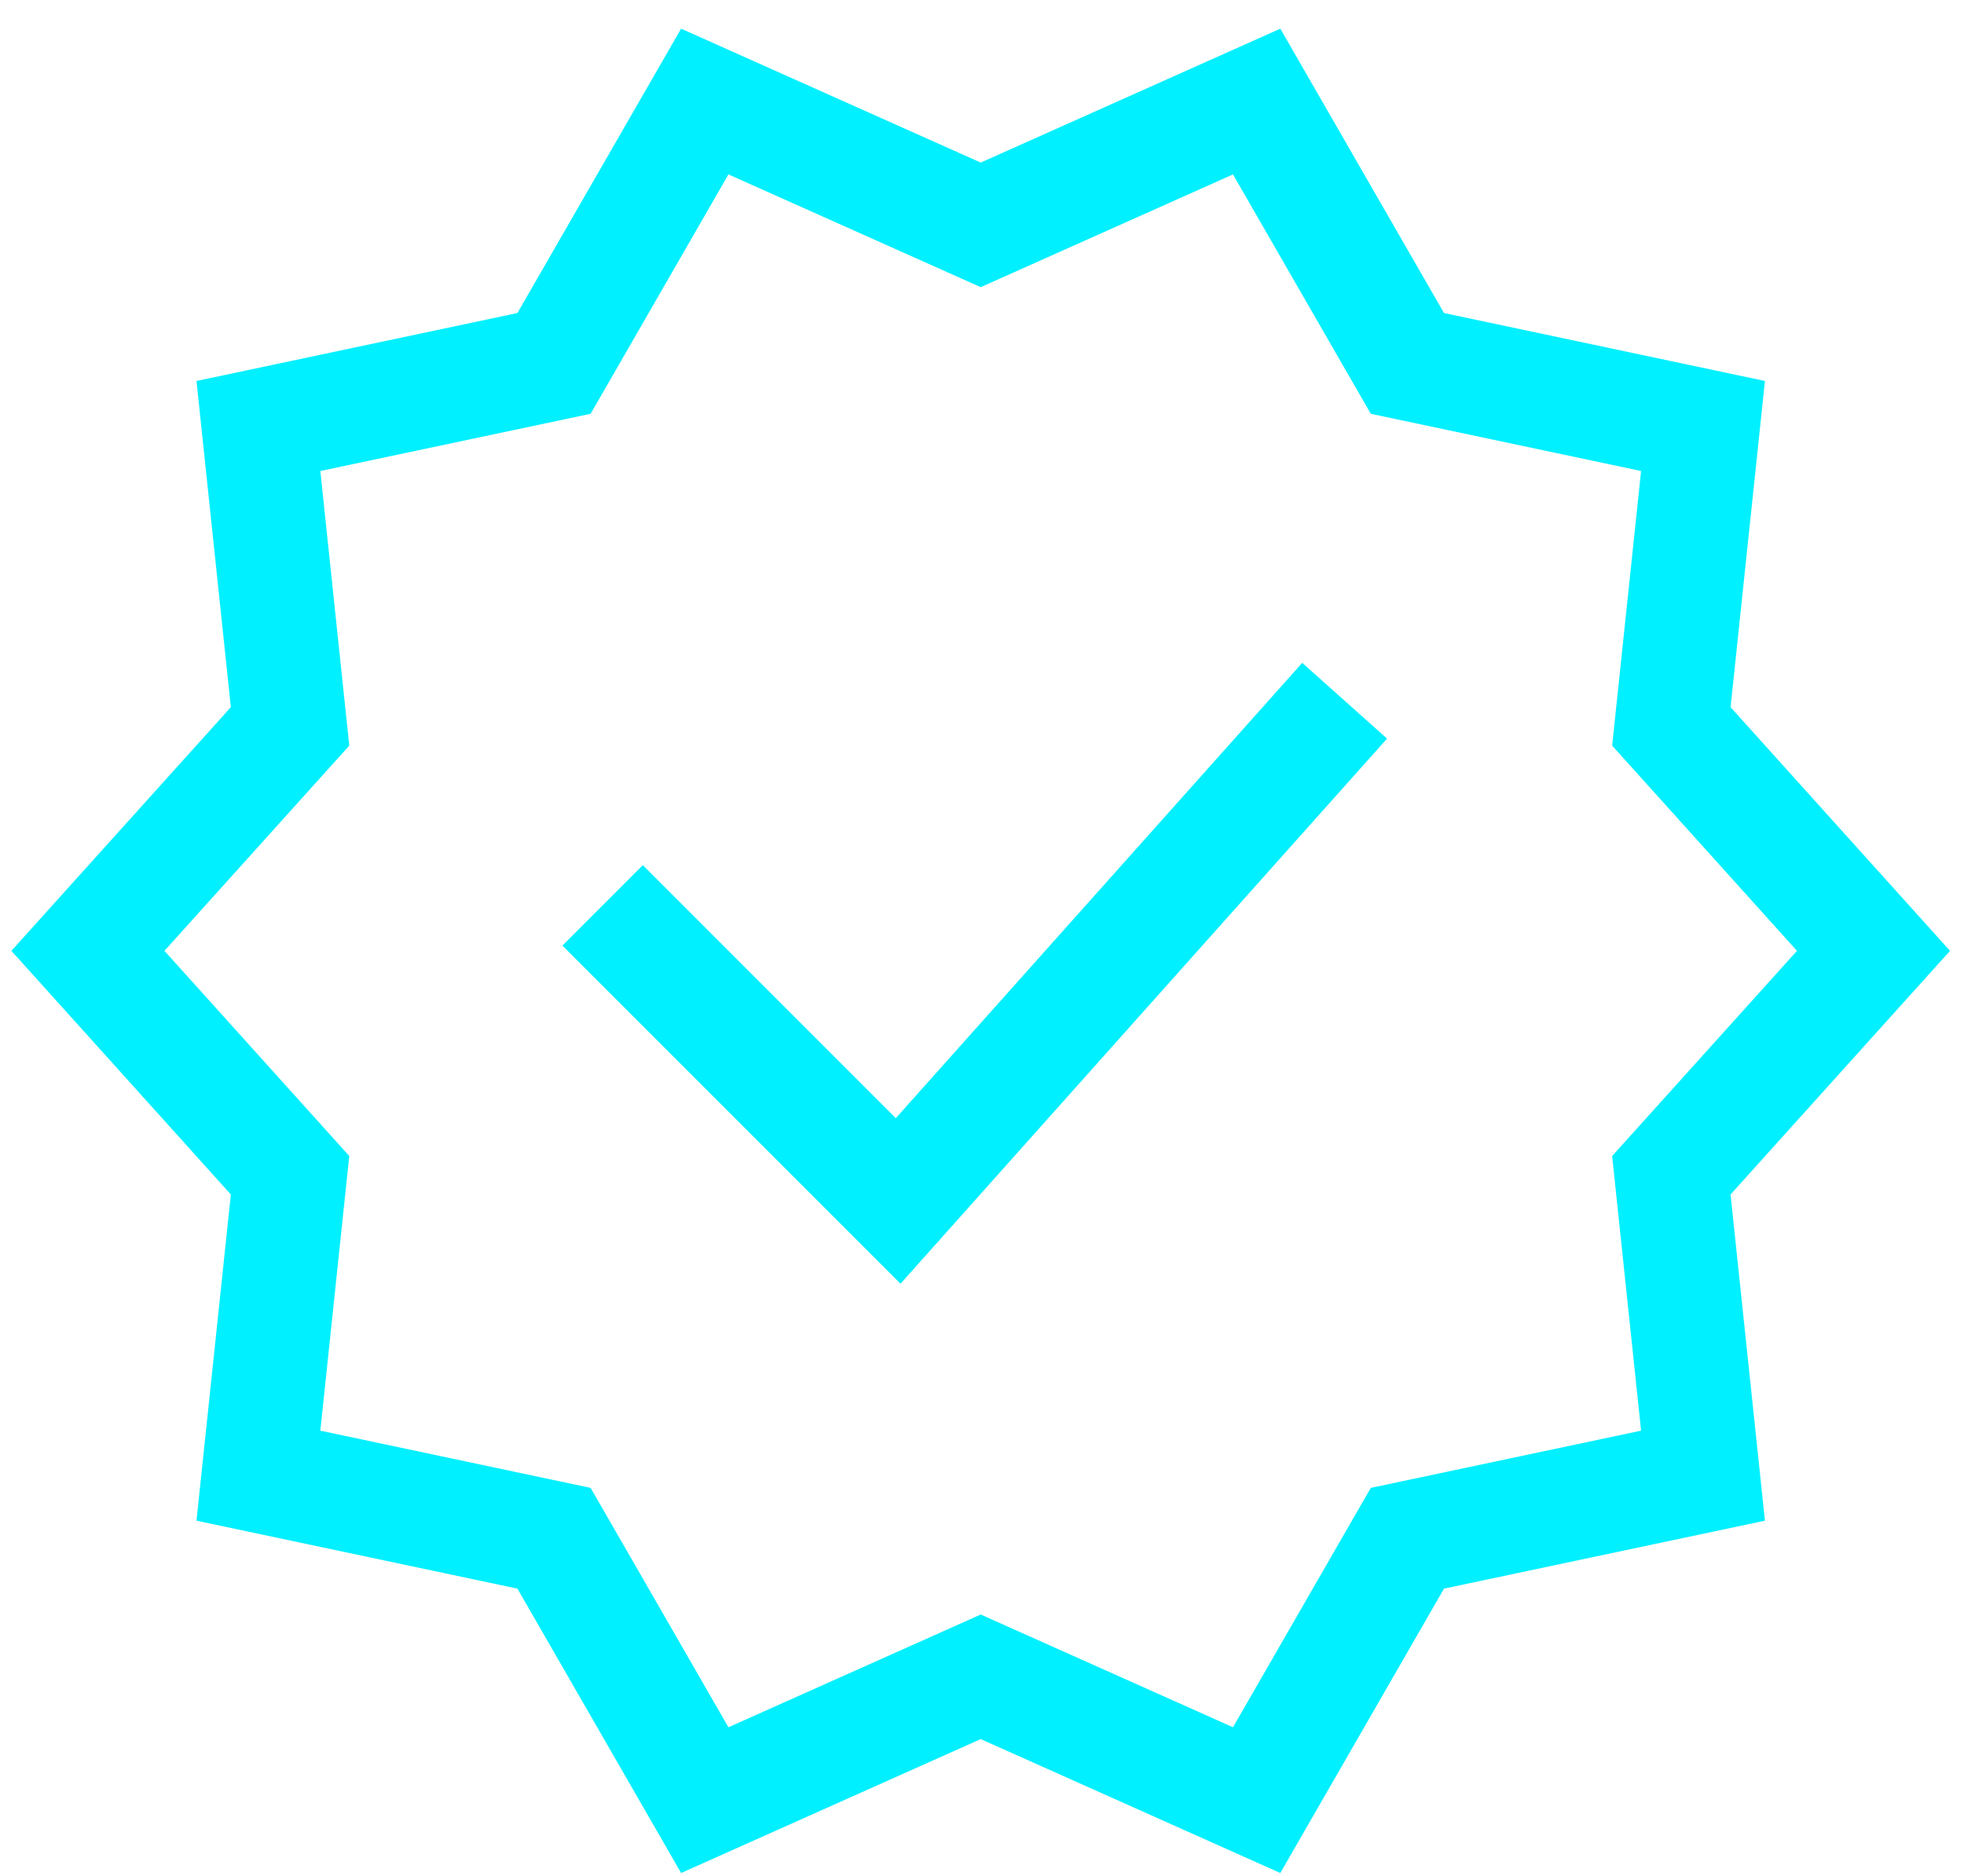
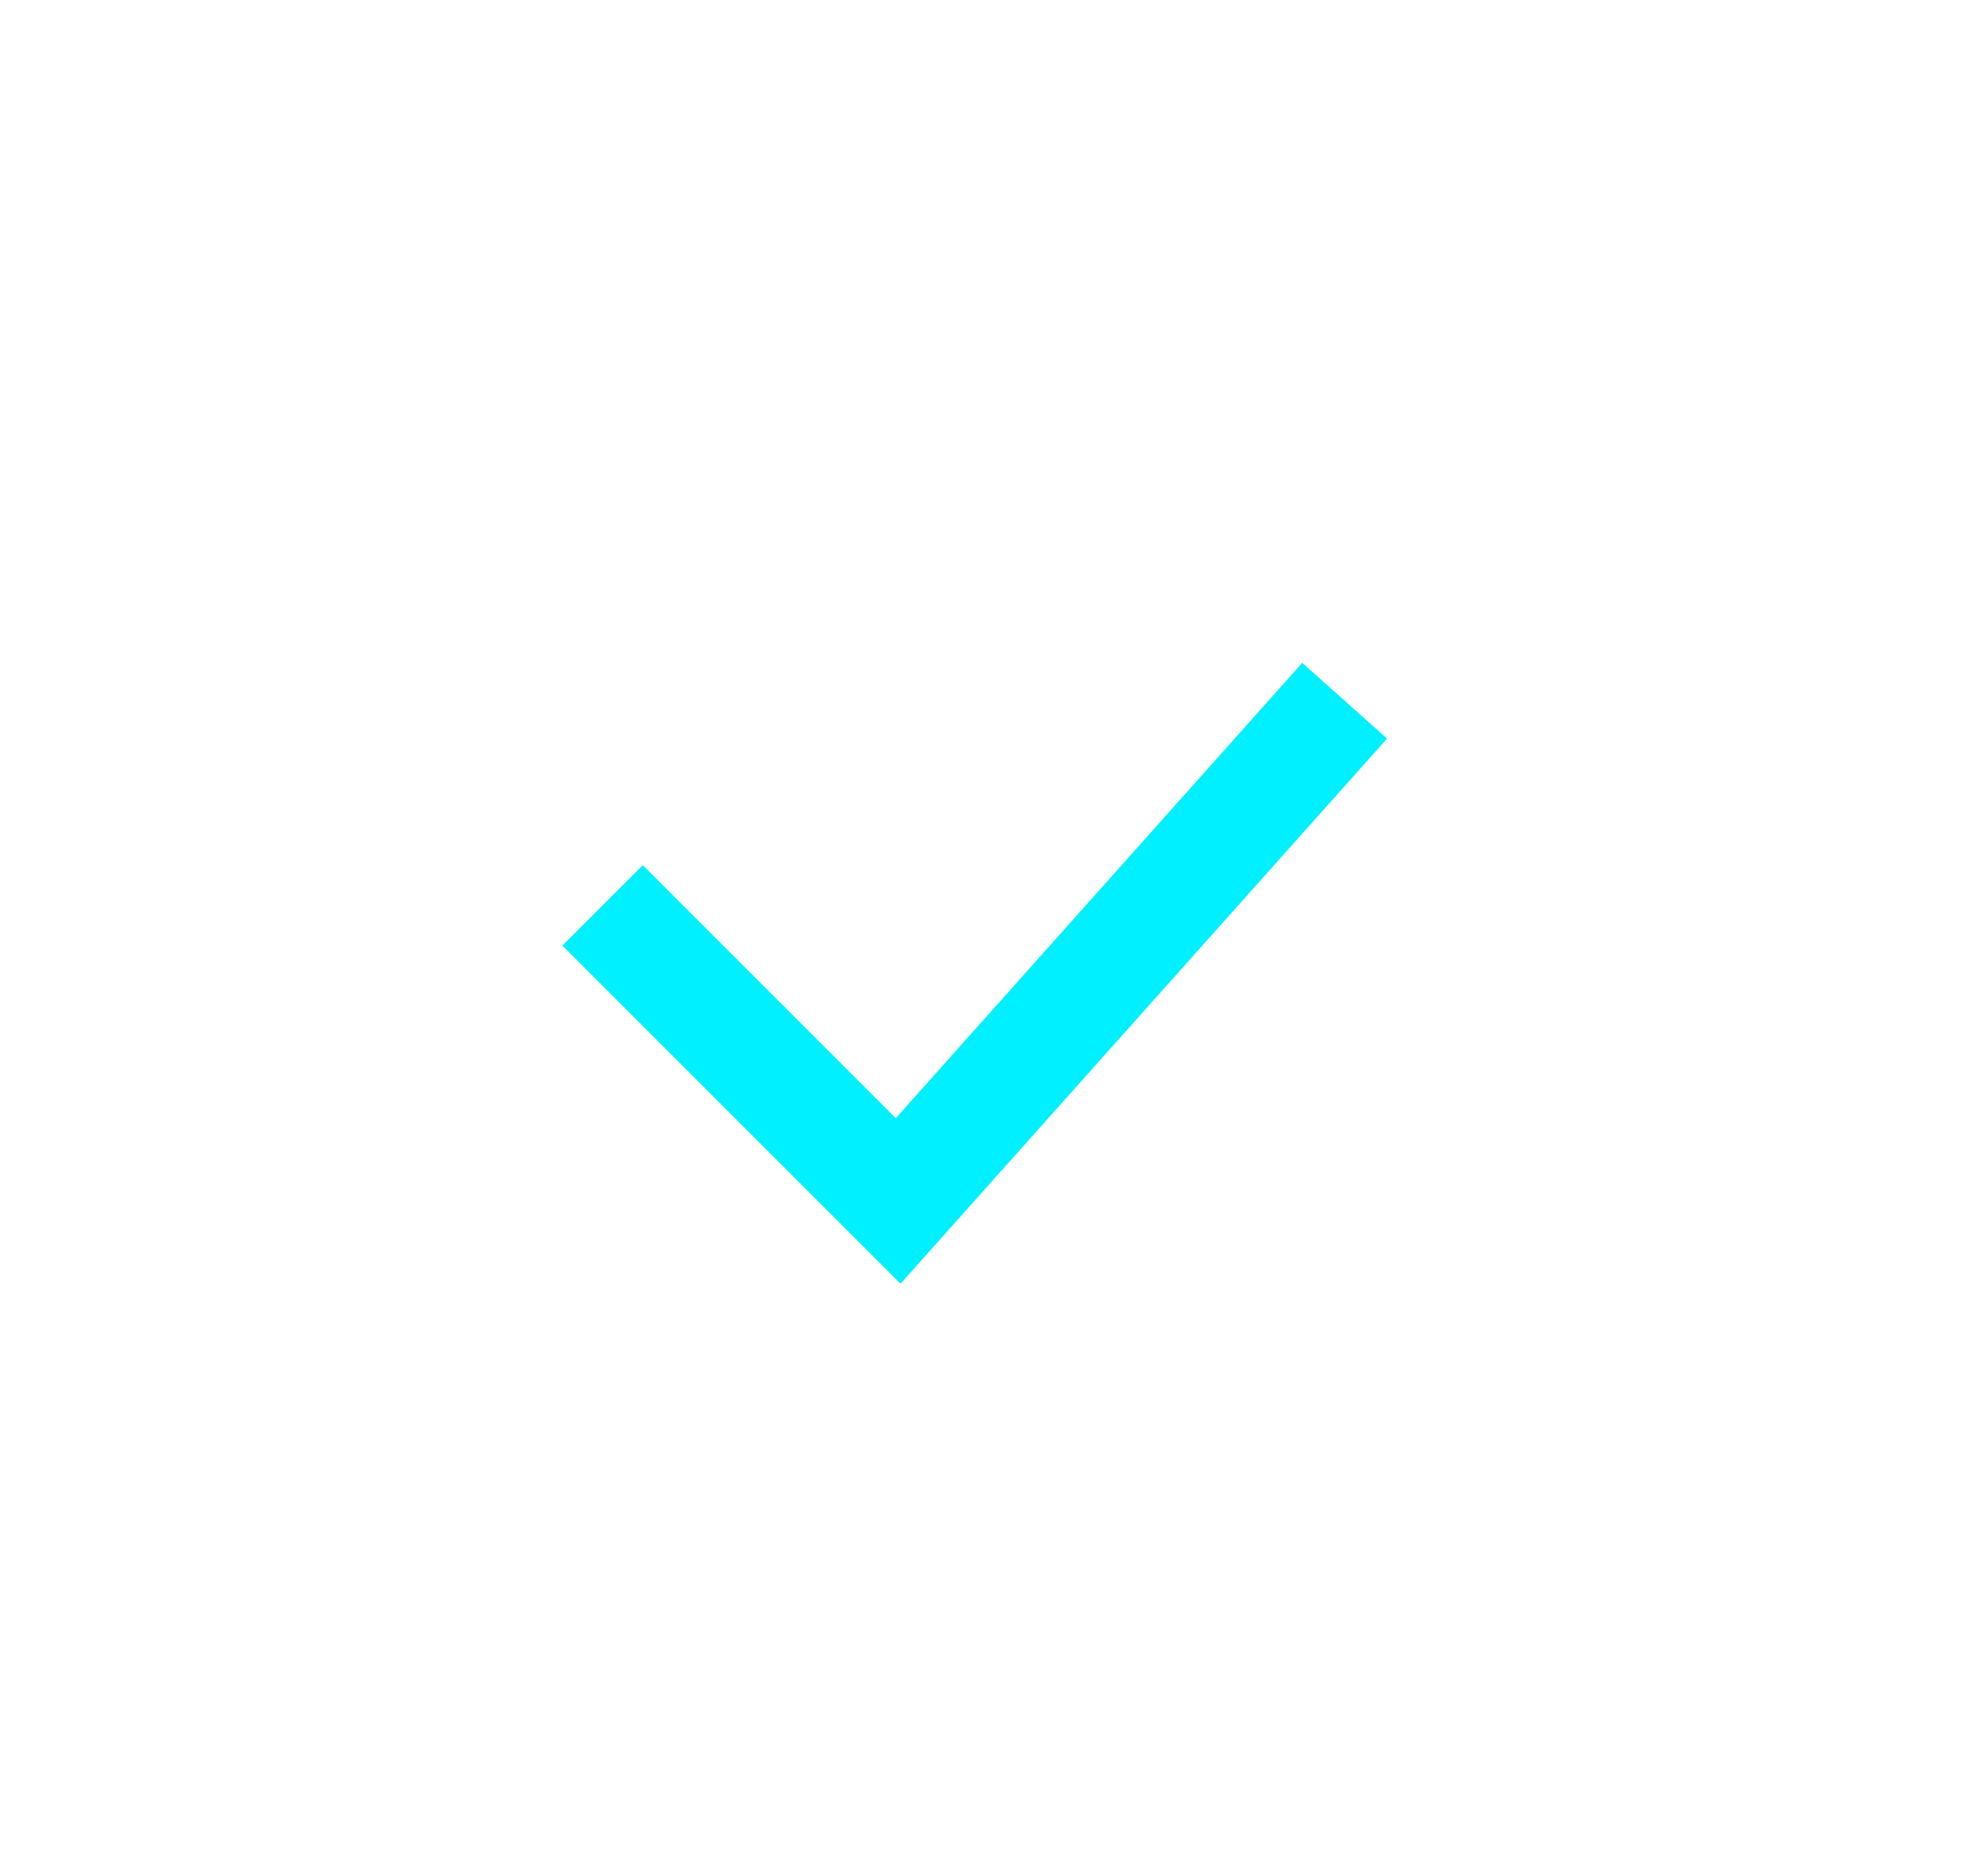
<svg xmlns="http://www.w3.org/2000/svg" width="67" height="64" viewBox="0 0 67 64" fill="none">
-   <path d="M66.523 32.437L59.037 24.125L60.209 12.997L49.261 10.679L43.677 0.978L33.456 5.546L23.235 0.978L17.651 10.679L6.703 12.997L7.875 24.125L0.389 32.437L7.875 40.749L6.703 51.877L17.651 54.195L23.235 63.896L33.456 59.328L43.677 63.896L49.261 54.195L60.209 51.877L59.036 40.749L66.523 32.437ZM33.456 55.078L24.85 58.925L20.149 50.758L10.928 48.806L11.915 39.437L5.61 32.437L11.915 25.437L10.928 16.068L20.149 14.116L24.85 5.95L33.456 9.796L42.062 5.95L46.763 14.116L55.984 16.068L54.997 25.437L61.302 32.437L54.997 39.437L55.984 48.806L46.763 50.758L42.062 58.924L33.456 55.078Z" fill="#00F0FF" />
  <path d="M44.424 22.613L30.559 38.146L21.929 29.515L19.186 32.259L30.72 43.793L47.318 25.197L44.424 22.613Z" fill="#00F0FF" />
</svg>